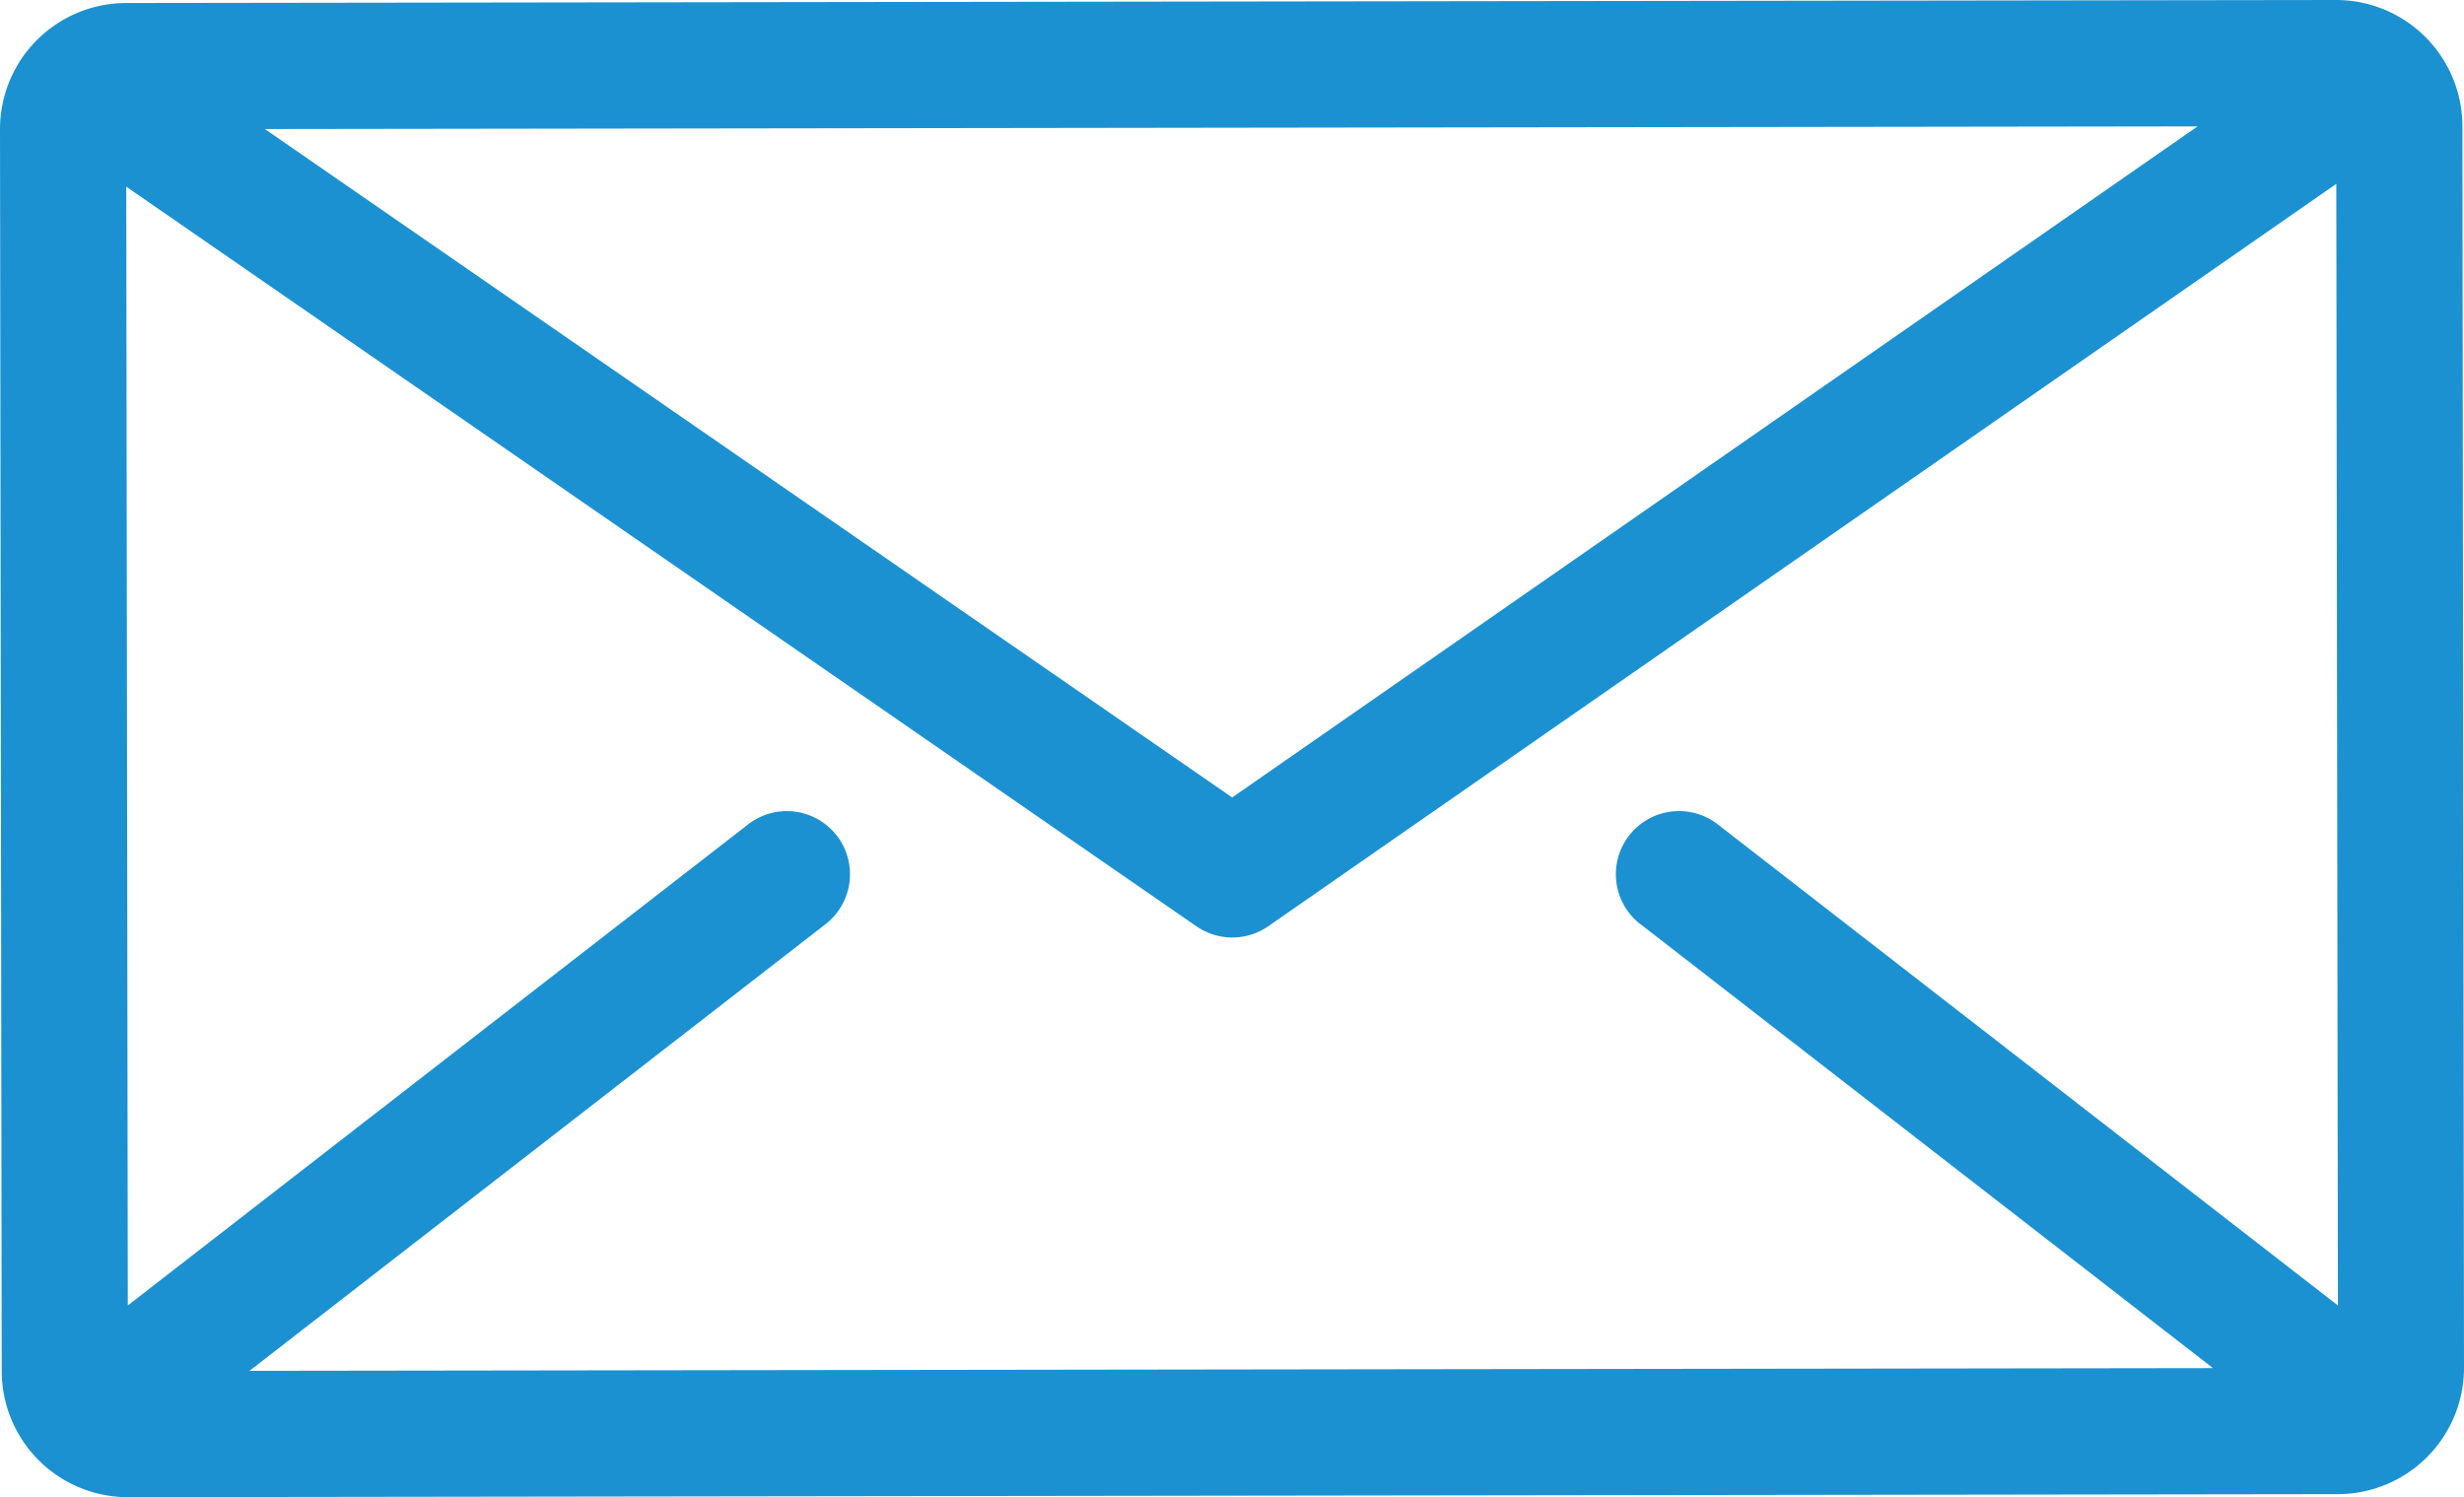
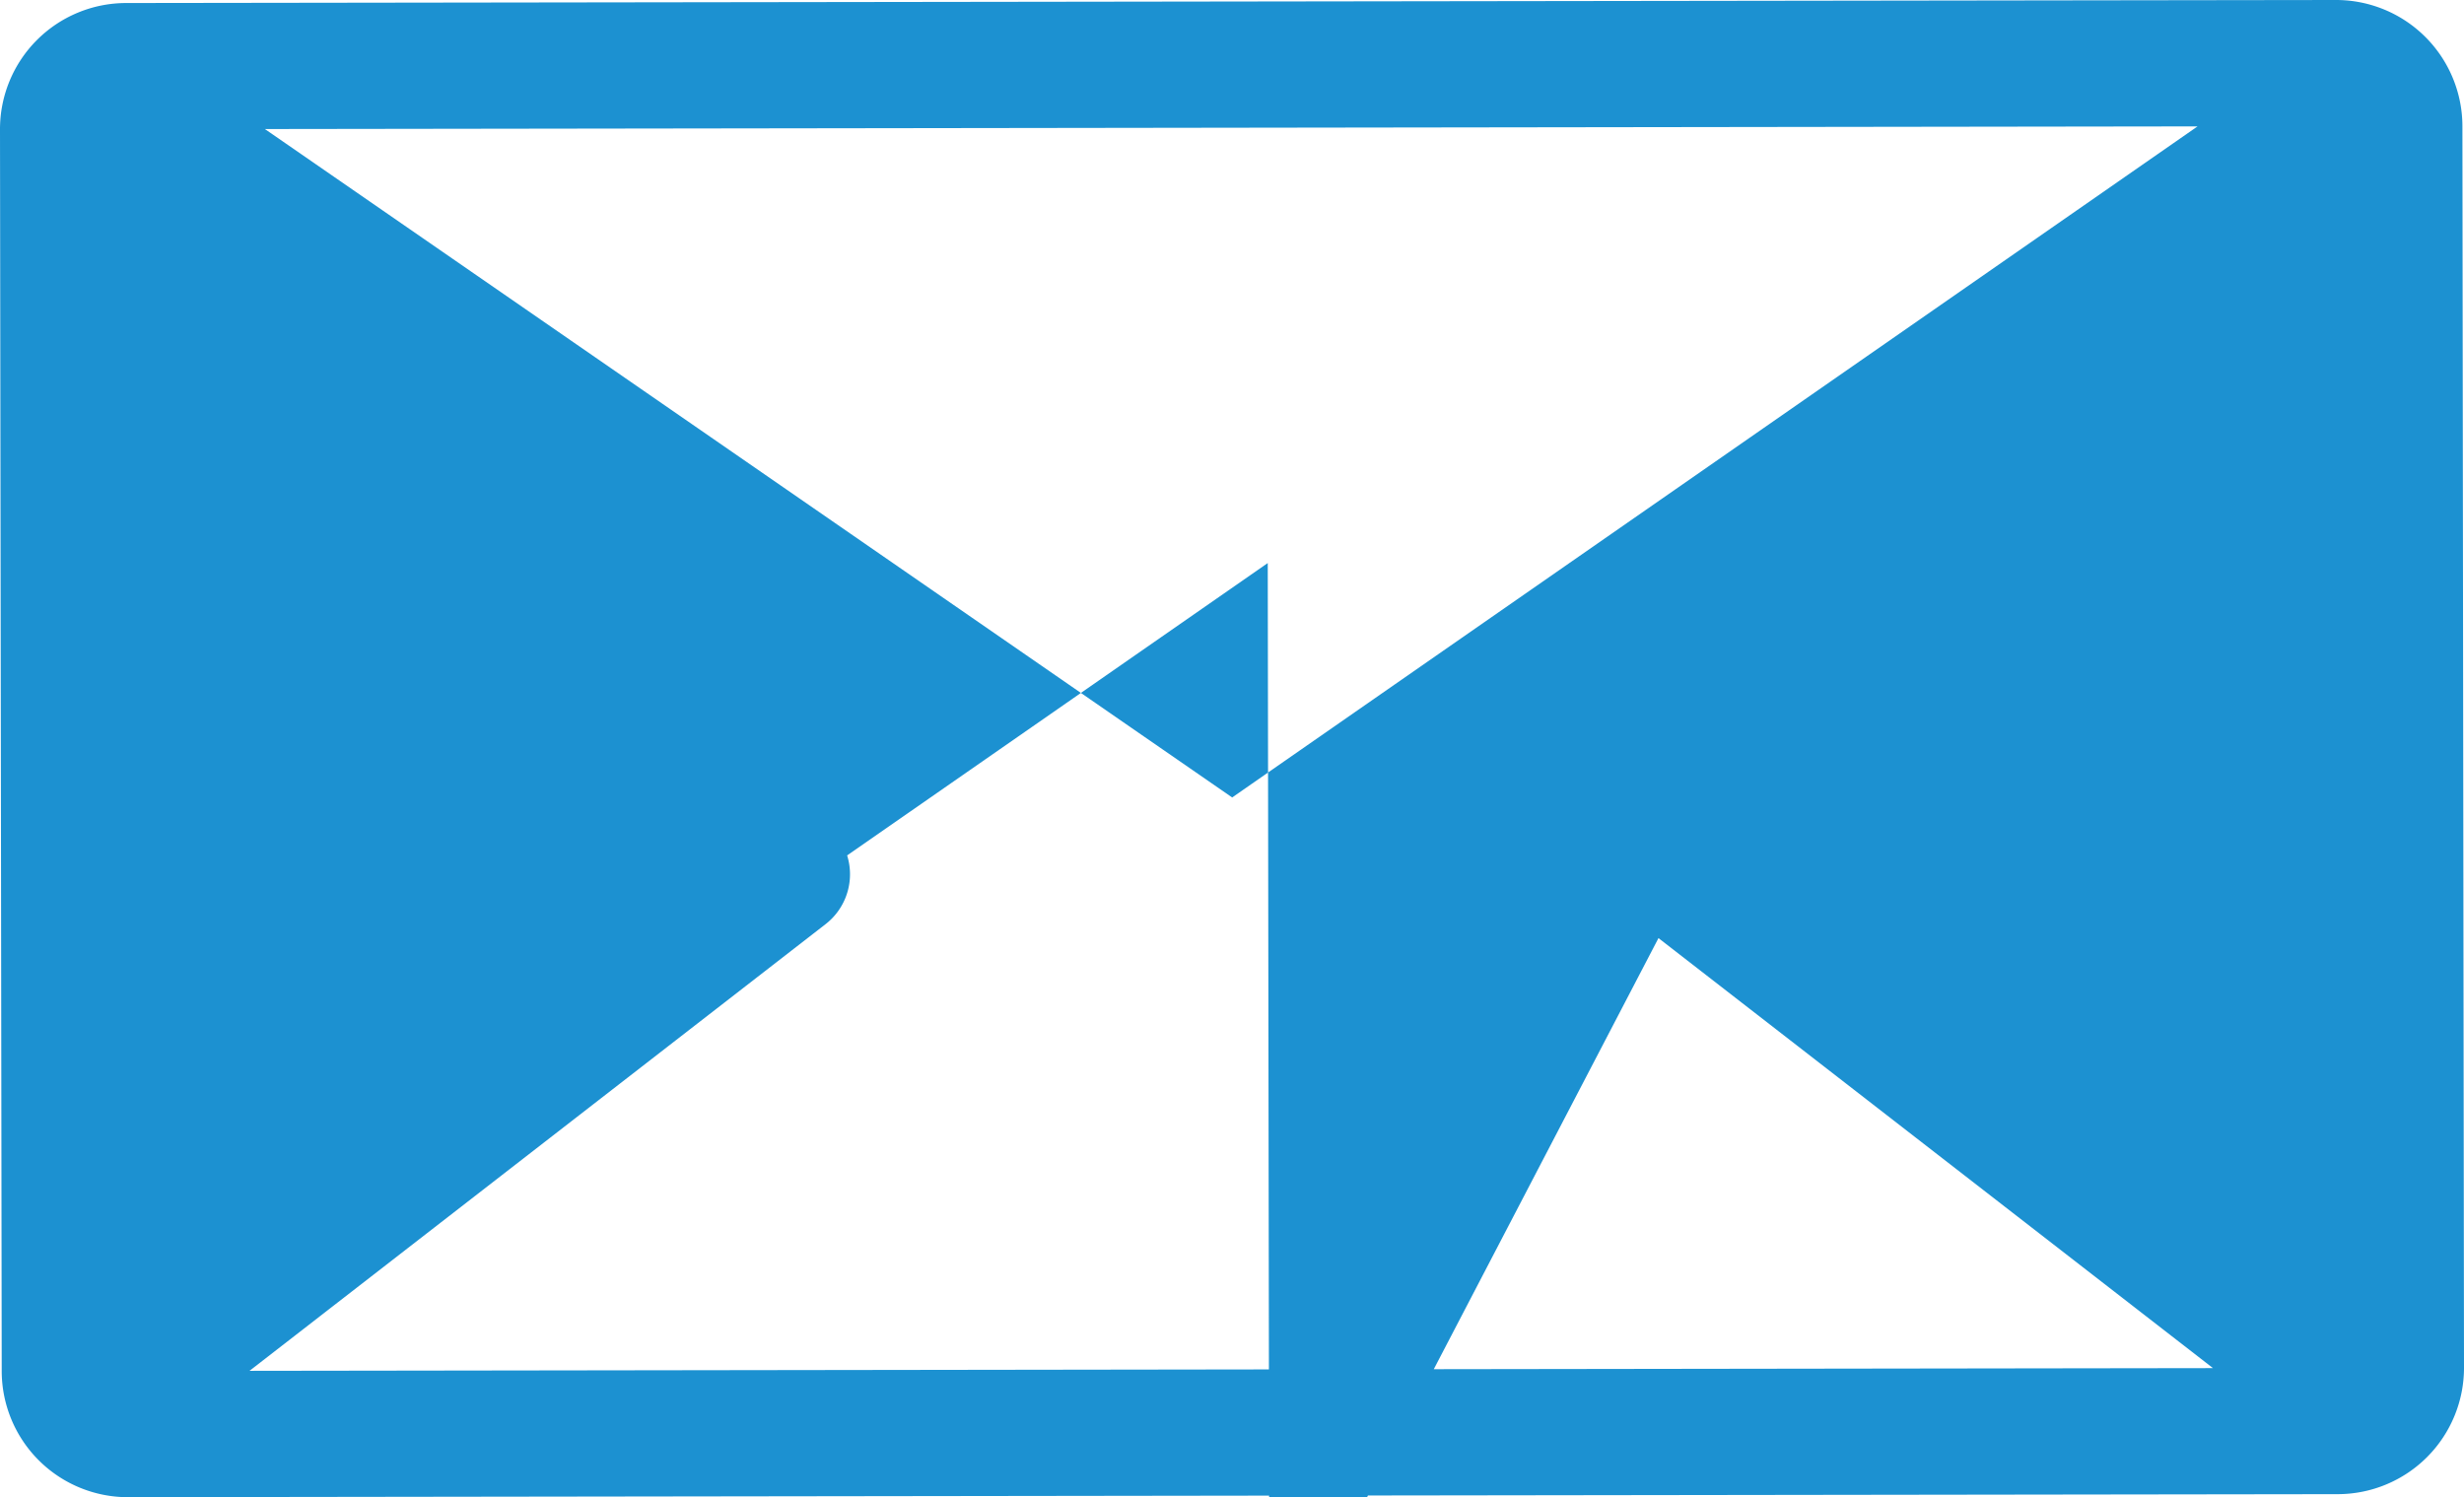
<svg xmlns="http://www.w3.org/2000/svg" width="69.96" height="42.513" viewBox="0 0 69.96 42.513">
-   <path id="Path_15827" data-name="Path 15827" d="M69.915,104.024a3.588,3.588,0,0,0-3.584-3.579h0l-62.748.086A3.583,3.583,0,0,0,0,104.12l.049,35.259a3.583,3.583,0,0,0,3.584,3.579h0l62.748-.086a3.588,3.588,0,0,0,3.579-3.589Zm-7.52.01-27.41,19.055L7.521,104.109ZM46.576,126.685l16.257,12.608-55.748.077,16.356-12.684a1.793,1.793,0,1,0-2.2-2.832L3.629,137.513l-.044-31.767,30.383,21a1.792,1.792,0,0,0,2.042,0l30.324-21.08.046,31.848L48.772,123.853a1.793,1.793,0,0,0-2.2,2.832Z" transform="translate(0 -100.445)" fill="#1c91d1" />
+   <path id="Path_15827" data-name="Path 15827" d="M69.915,104.024a3.588,3.588,0,0,0-3.584-3.579h0l-62.748.086A3.583,3.583,0,0,0,0,104.12l.049,35.259a3.583,3.583,0,0,0,3.584,3.579h0l62.748-.086a3.588,3.588,0,0,0,3.579-3.589Zm-7.52.01-27.41,19.055L7.521,104.109ZM46.576,126.685l16.257,12.608-55.748.077,16.356-12.684a1.793,1.793,0,1,0-2.2-2.832L3.629,137.513a1.792,1.792,0,0,0,2.042,0l30.324-21.08.046,31.848L48.772,123.853a1.793,1.793,0,0,0-2.2,2.832Z" transform="translate(0 -100.445)" fill="#1c91d1" />
</svg>